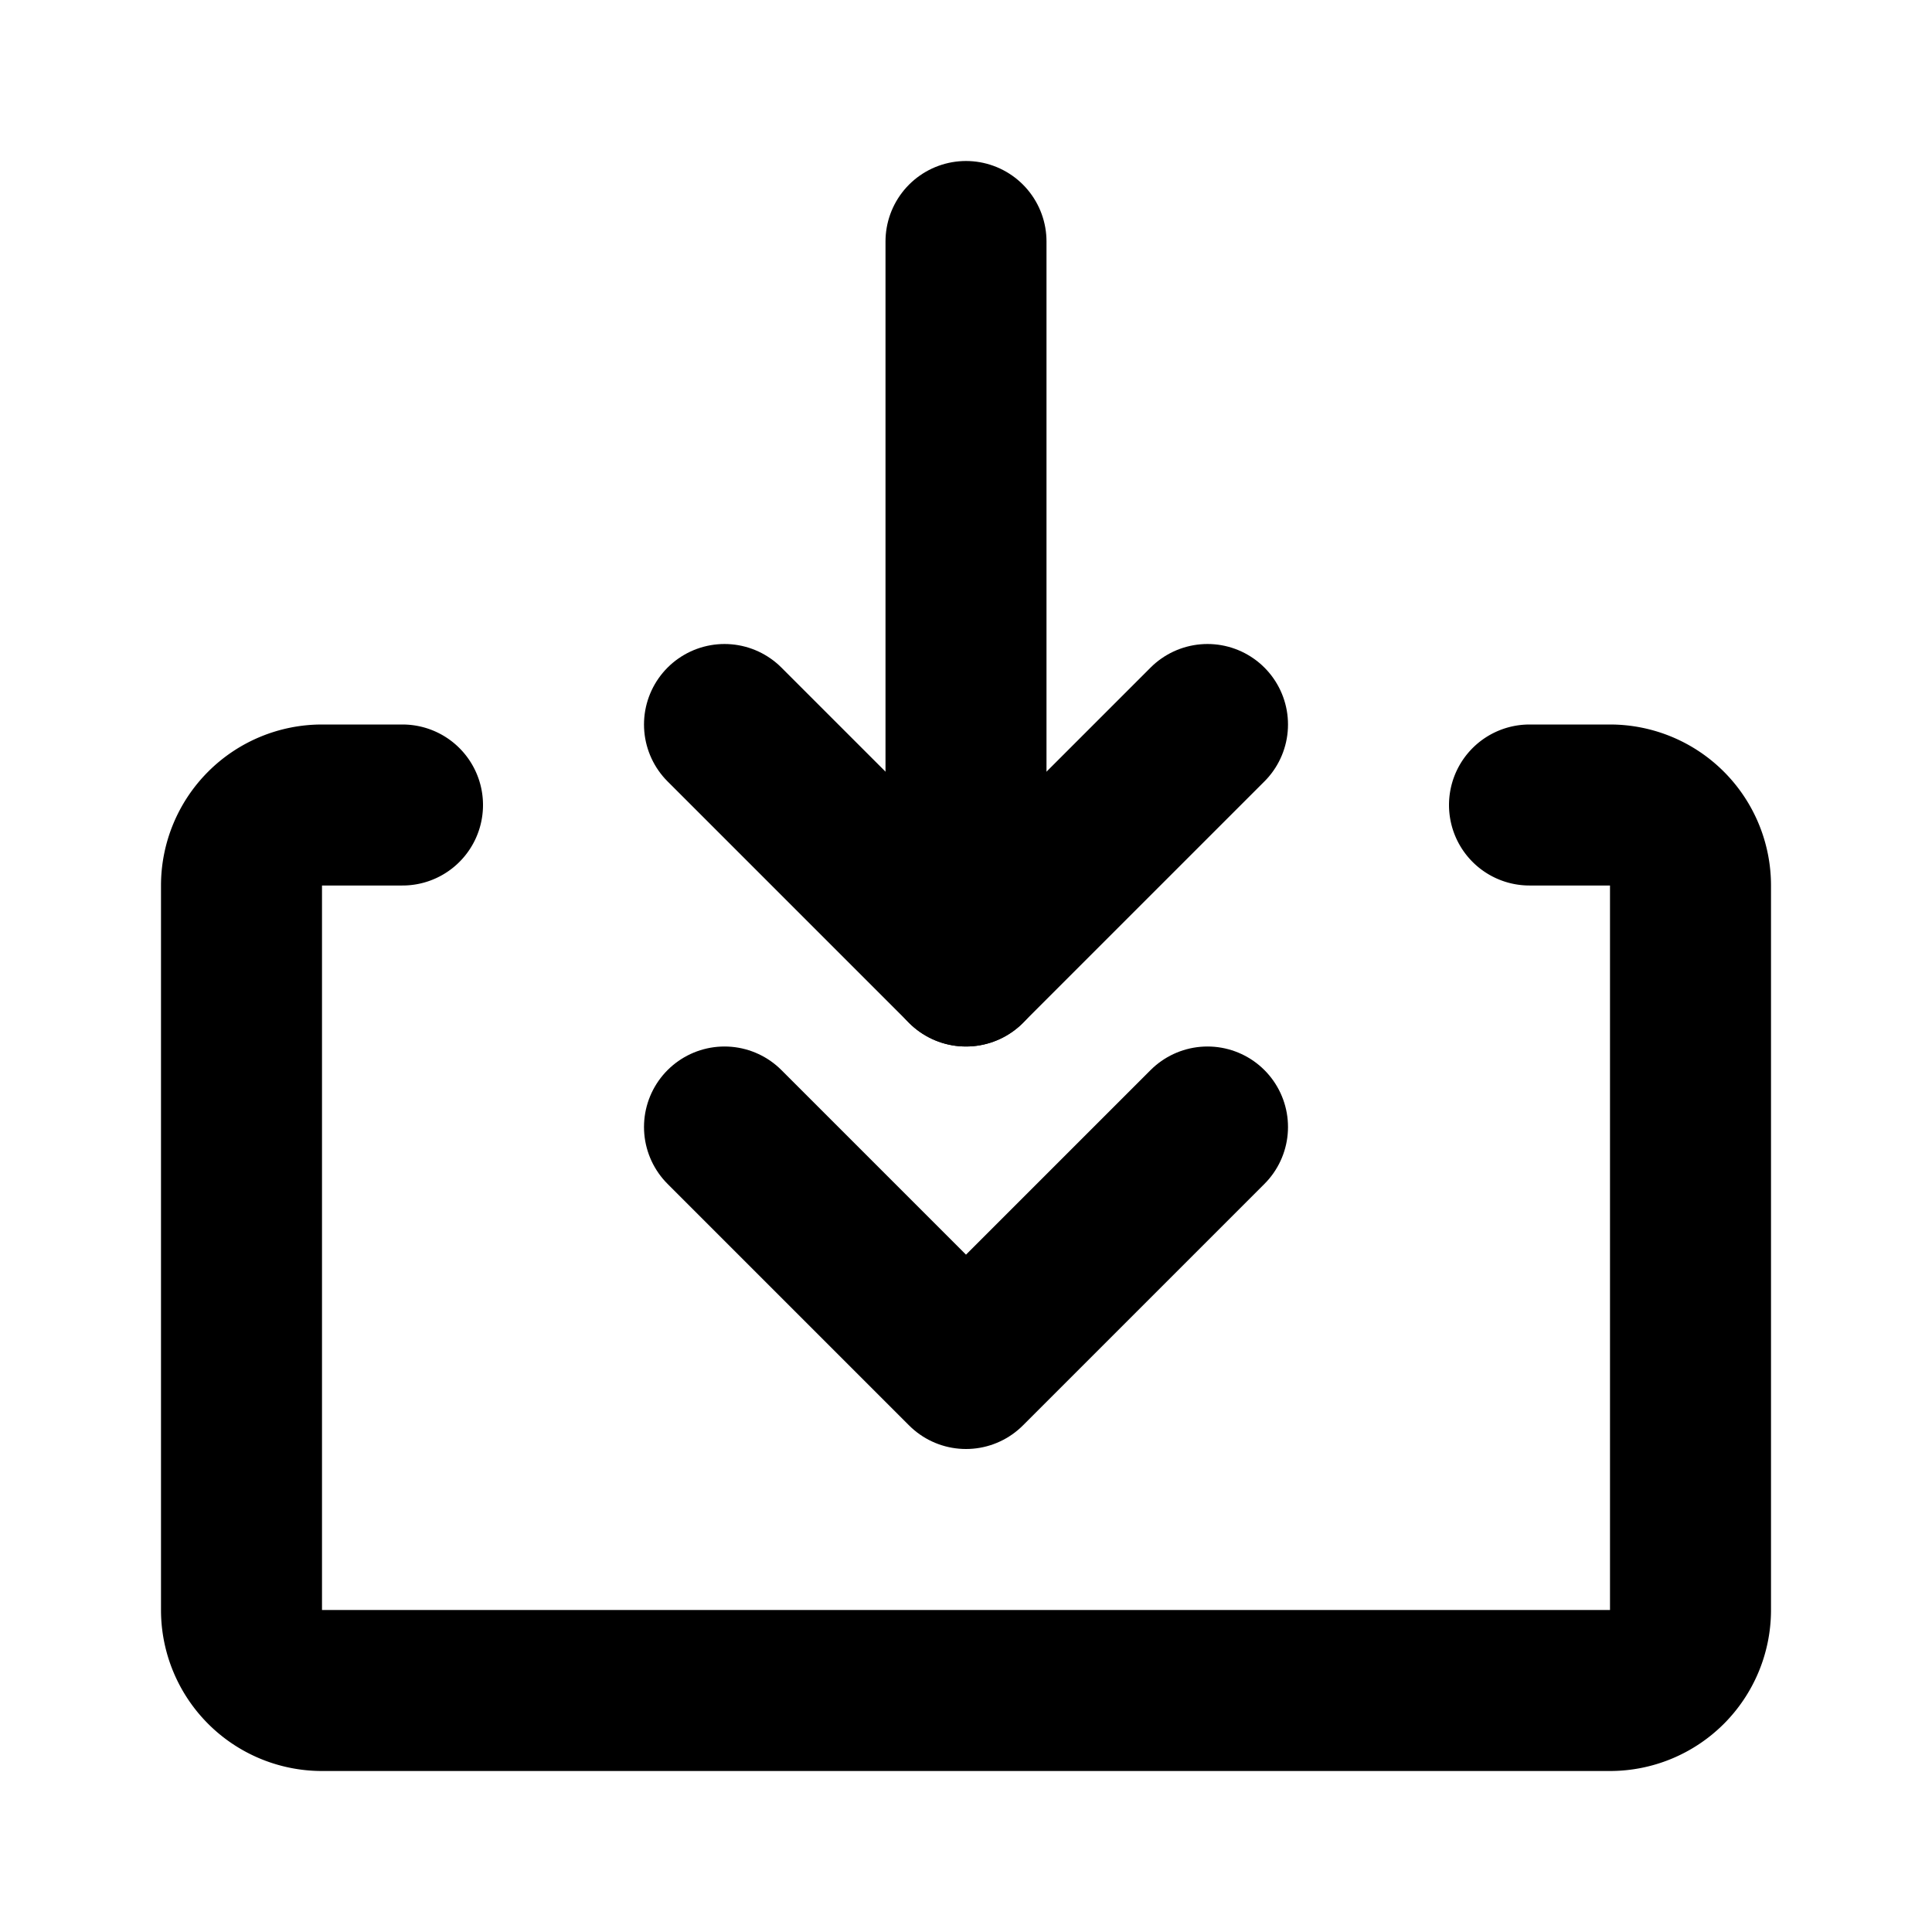
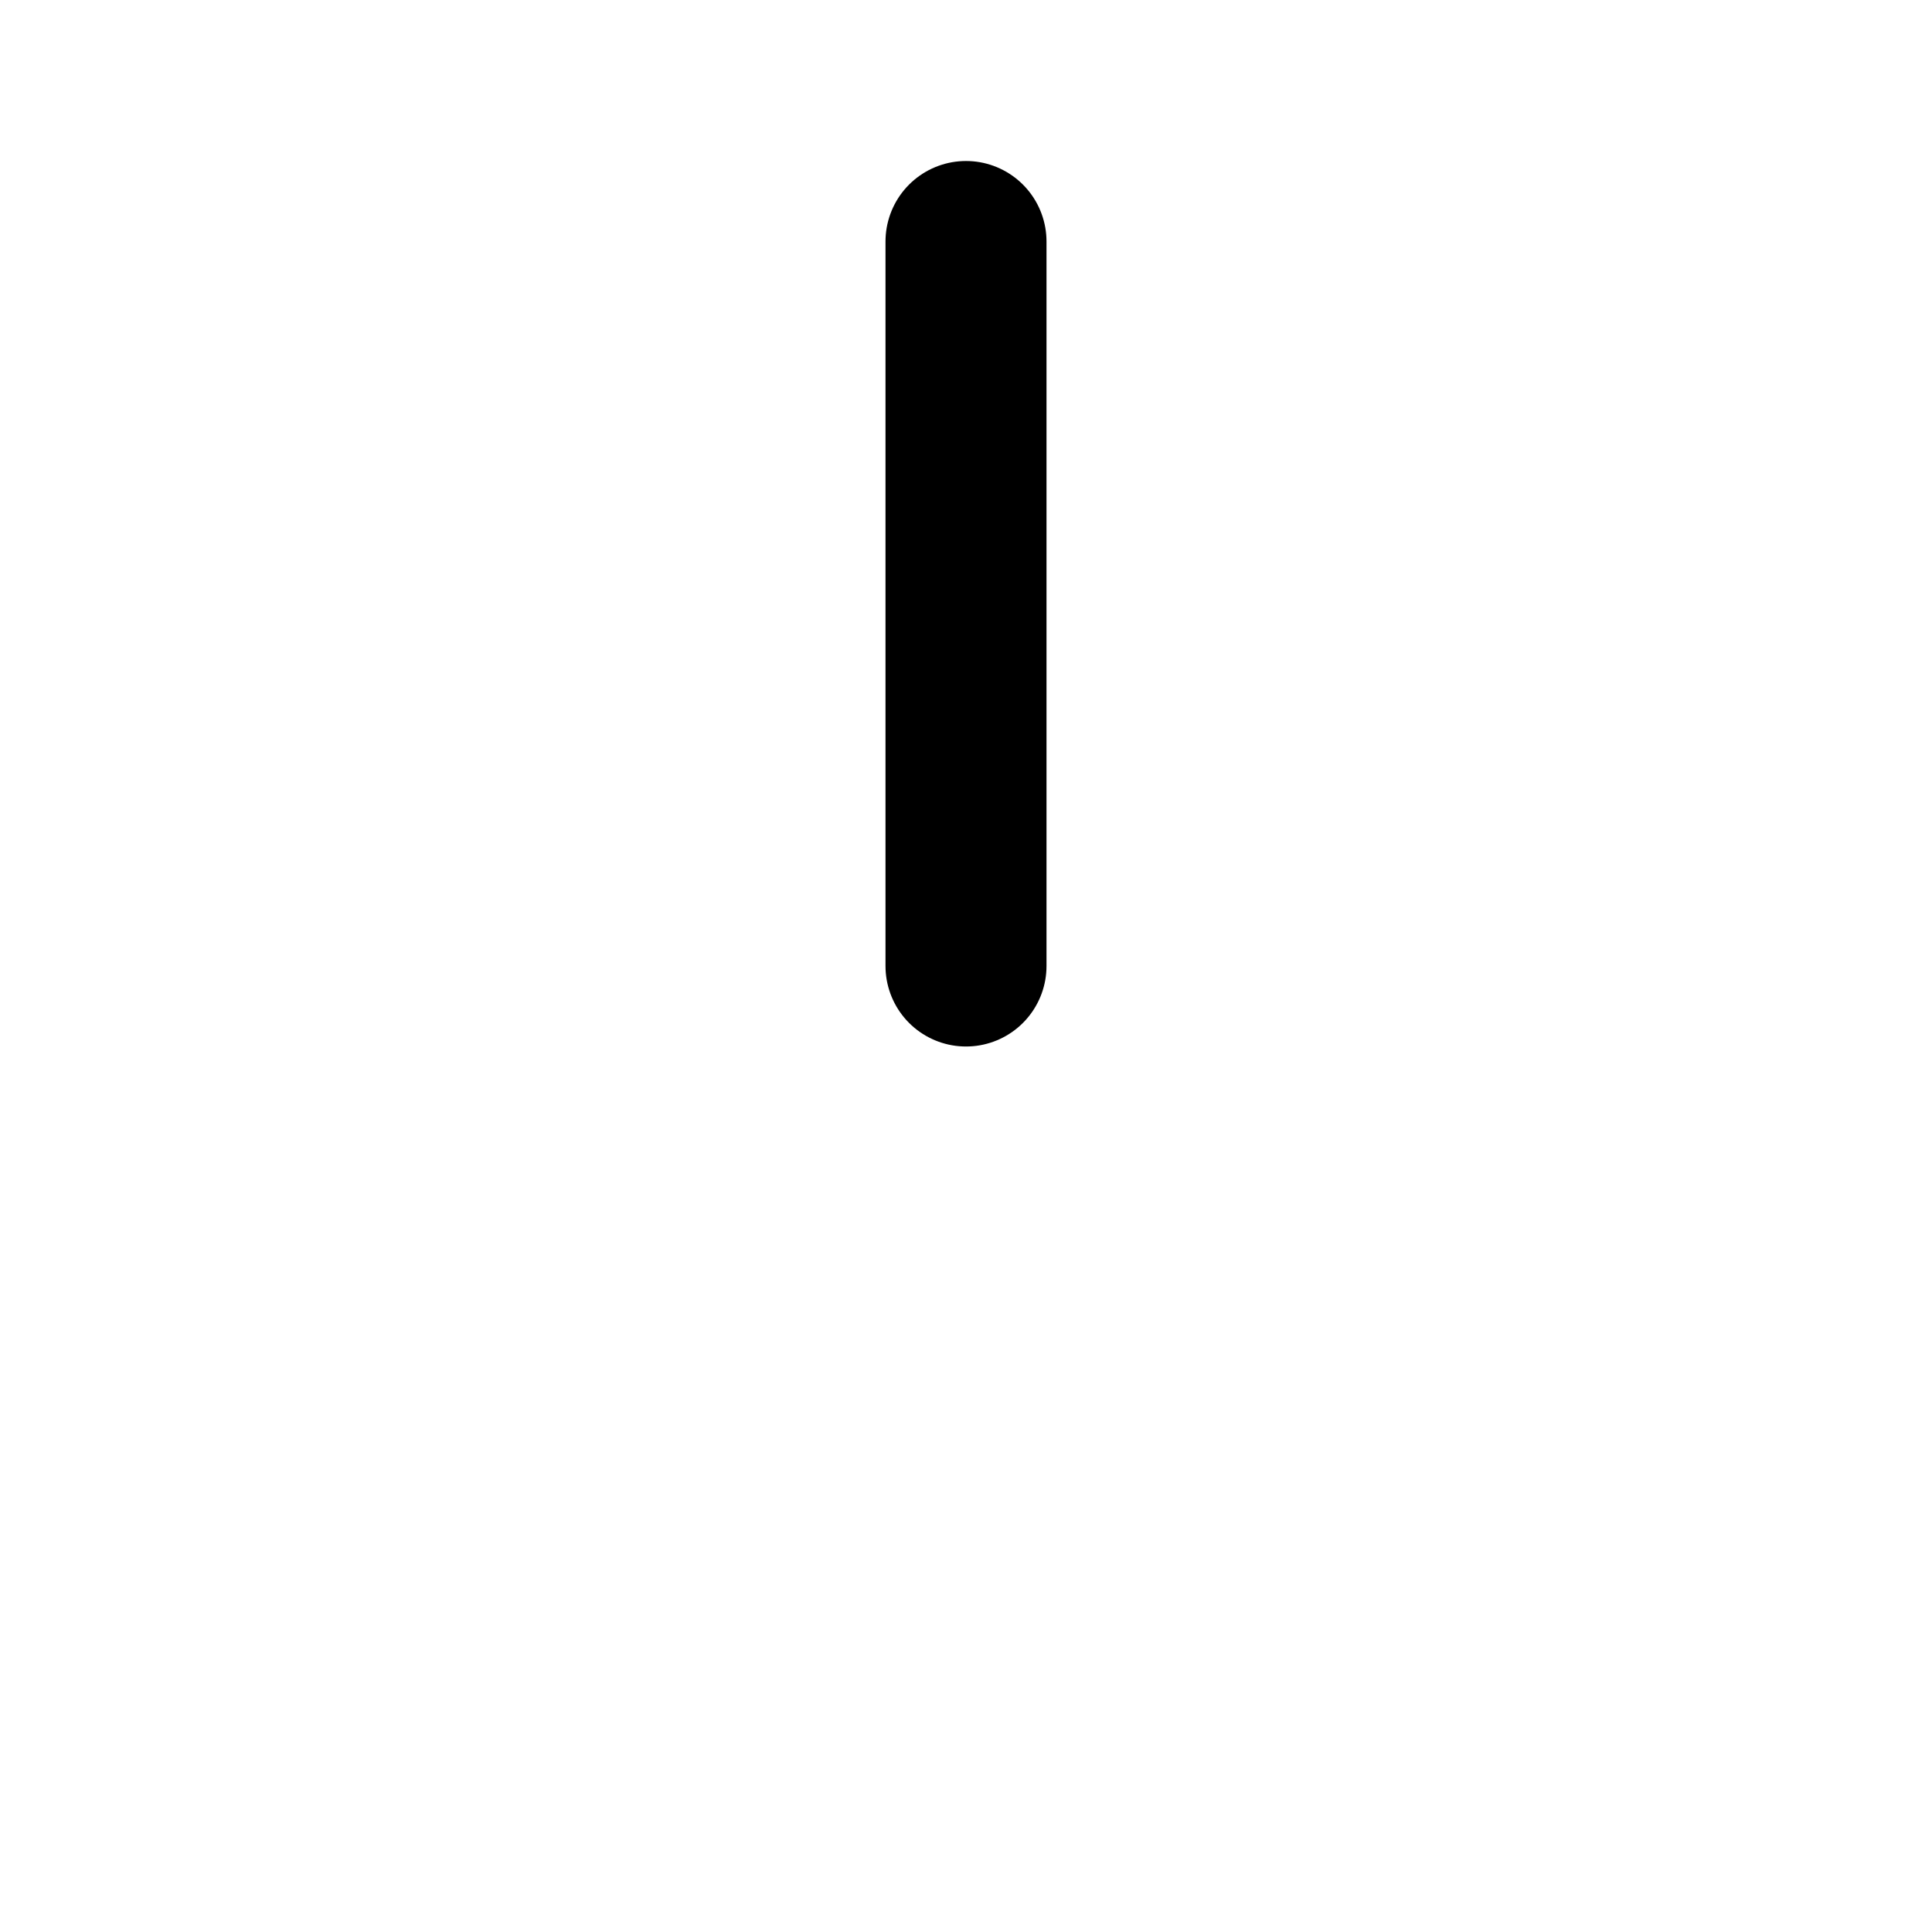
<svg xmlns="http://www.w3.org/2000/svg" fill="#000000" width="800px" height="800px" viewBox="0 0 24 24" id="download-double-arrow" data-name="Flat Line" class="icon flat-line">
-   <polyline id="primary" points="15 14 12 17 9 14" style="fill: none; stroke: rgb(0, 0, 0); stroke-linecap: round; stroke-linejoin: round; stroke-width: 2;" />
-   <polyline id="primary-2" data-name="primary" points="15 9 12 12 9 9" style="fill: none; stroke: rgb(0, 0, 0); stroke-linecap: round; stroke-linejoin: round; stroke-width: 2;" />
  <line id="primary-3" data-name="primary" x1="12" y1="12" x2="12" y2="3" style="fill: none; stroke: rgb(0, 0, 0); stroke-linecap: round; stroke-linejoin: round; stroke-width: 2;" />
-   <path id="primary-4" data-name="primary" d="M19,10h1a1,1,0,0,1,1,1v9a1,1,0,0,1-1,1H4a1,1,0,0,1-1-1V11a1,1,0,0,1,1-1H5" style="fill: none; stroke: rgb(0, 0, 0); stroke-linecap: round; stroke-linejoin: round; stroke-width: 2;" />
</svg>